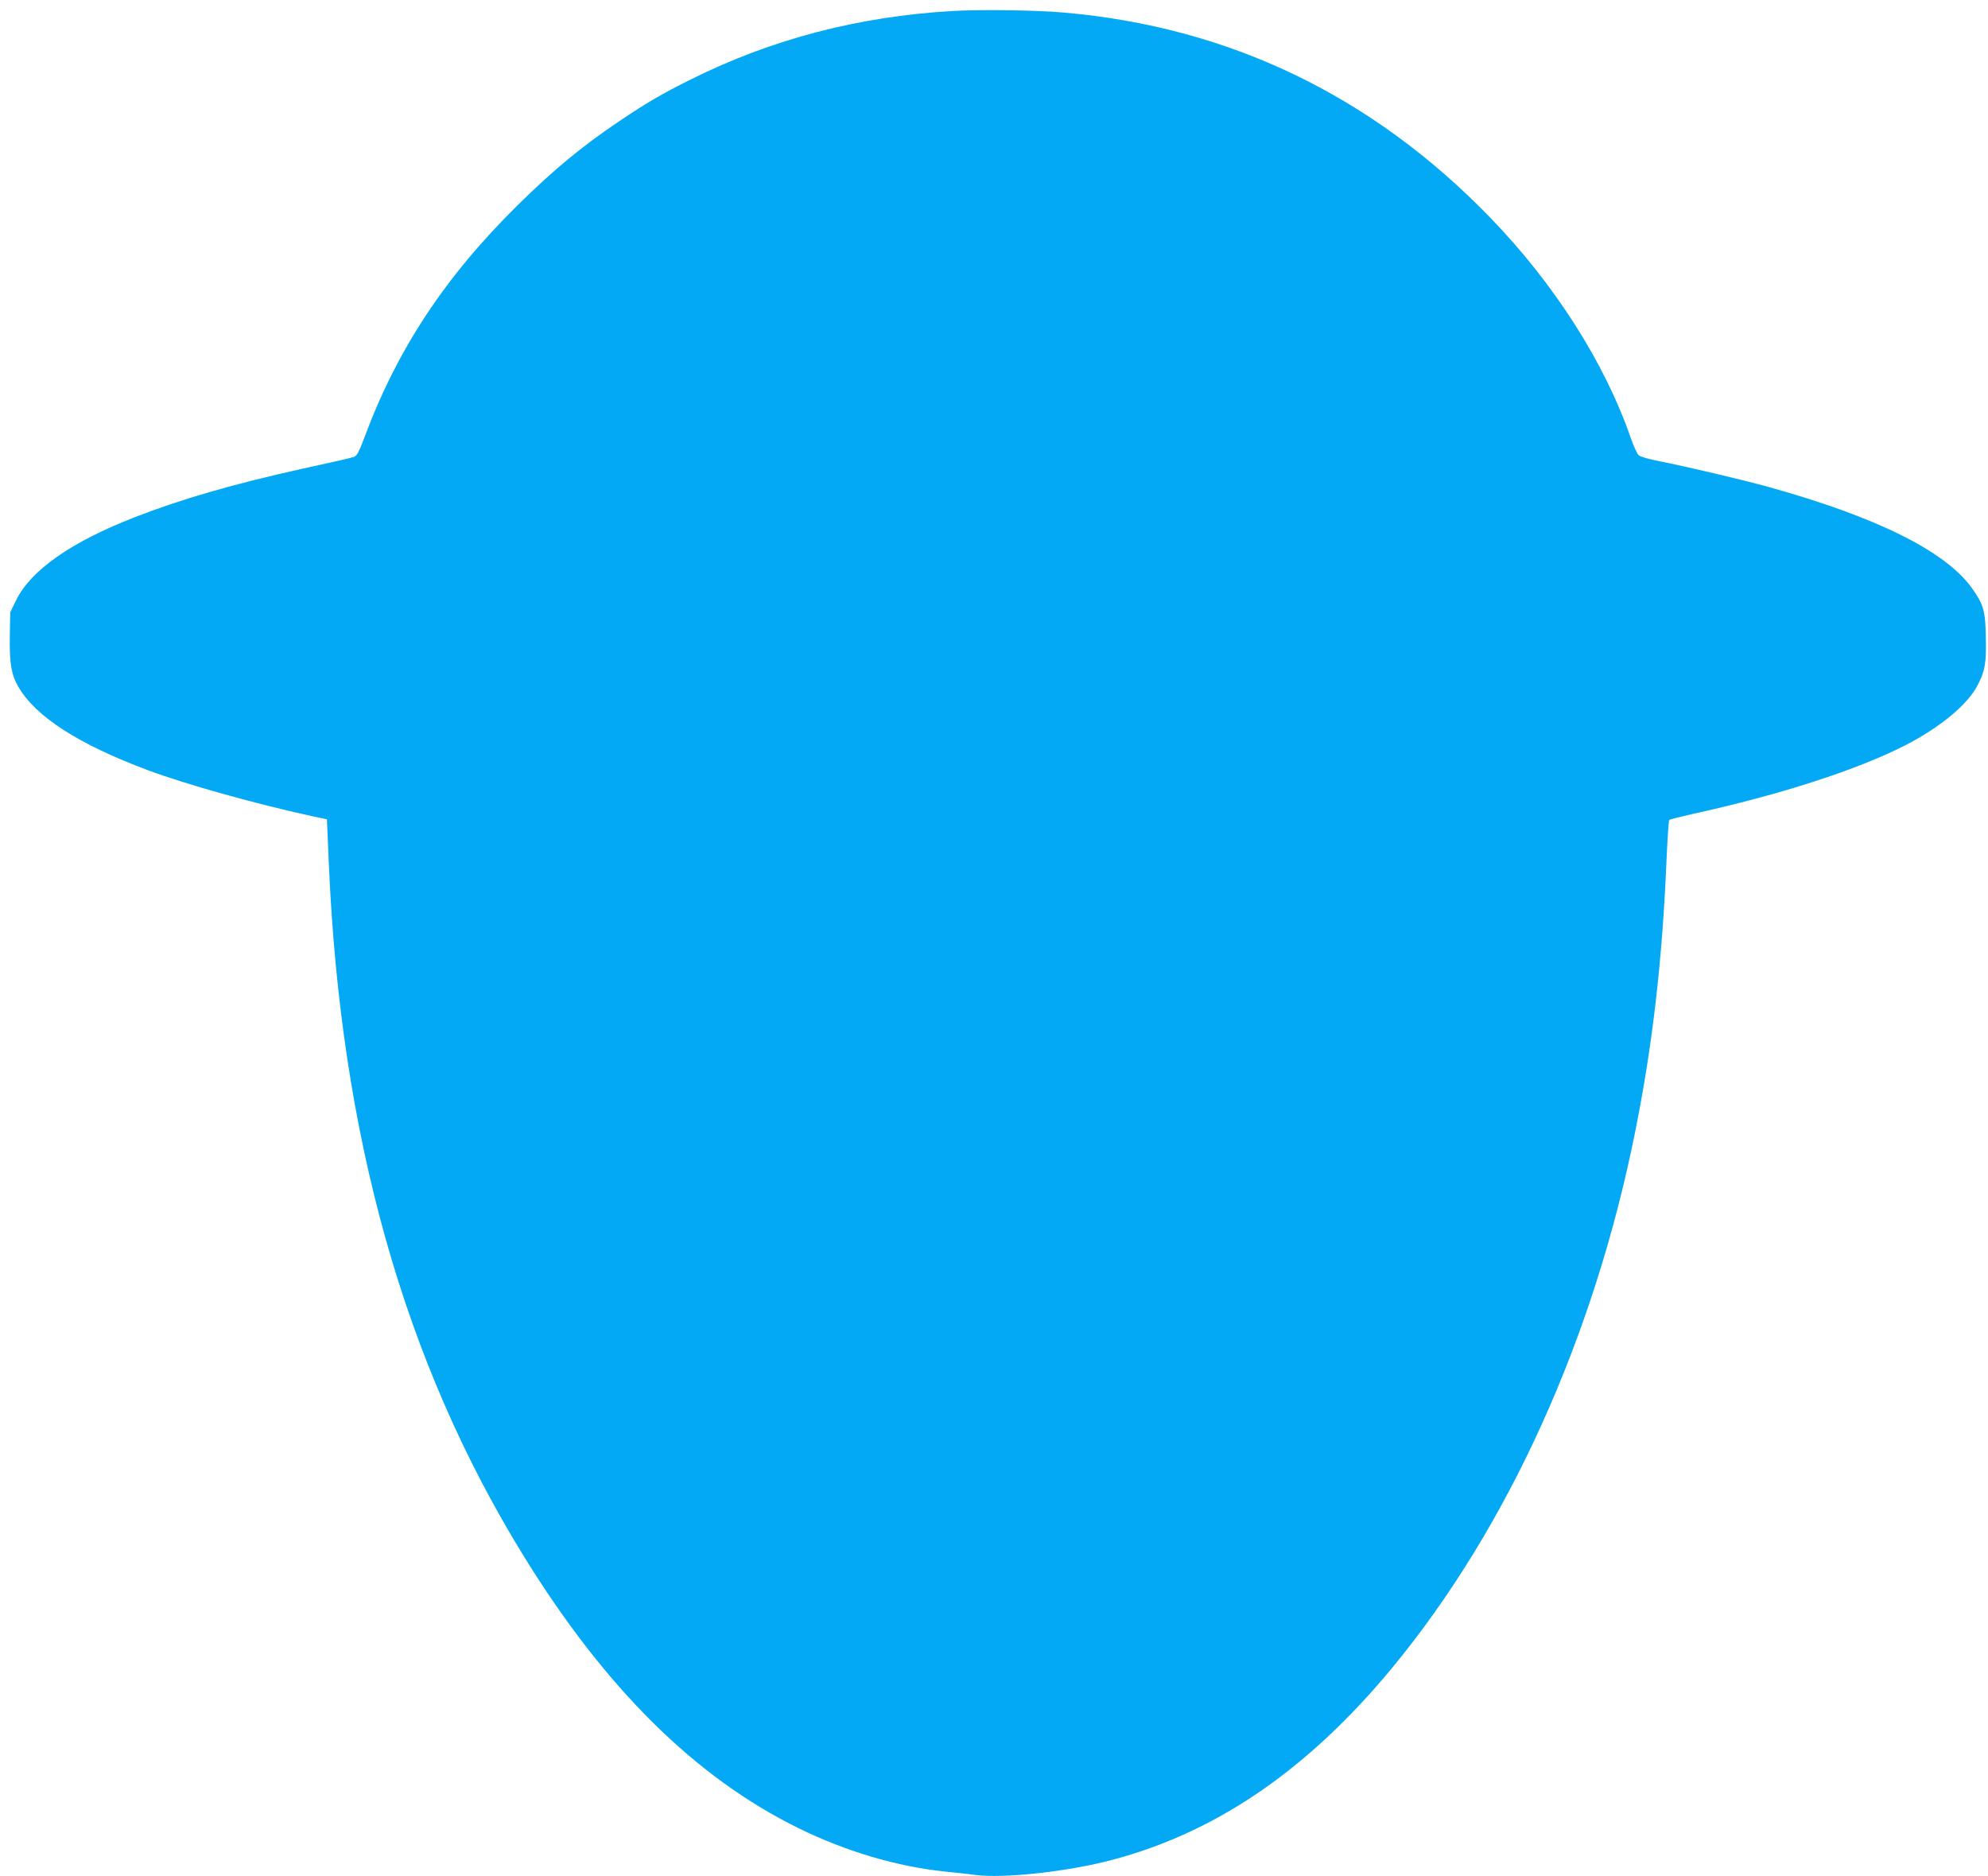
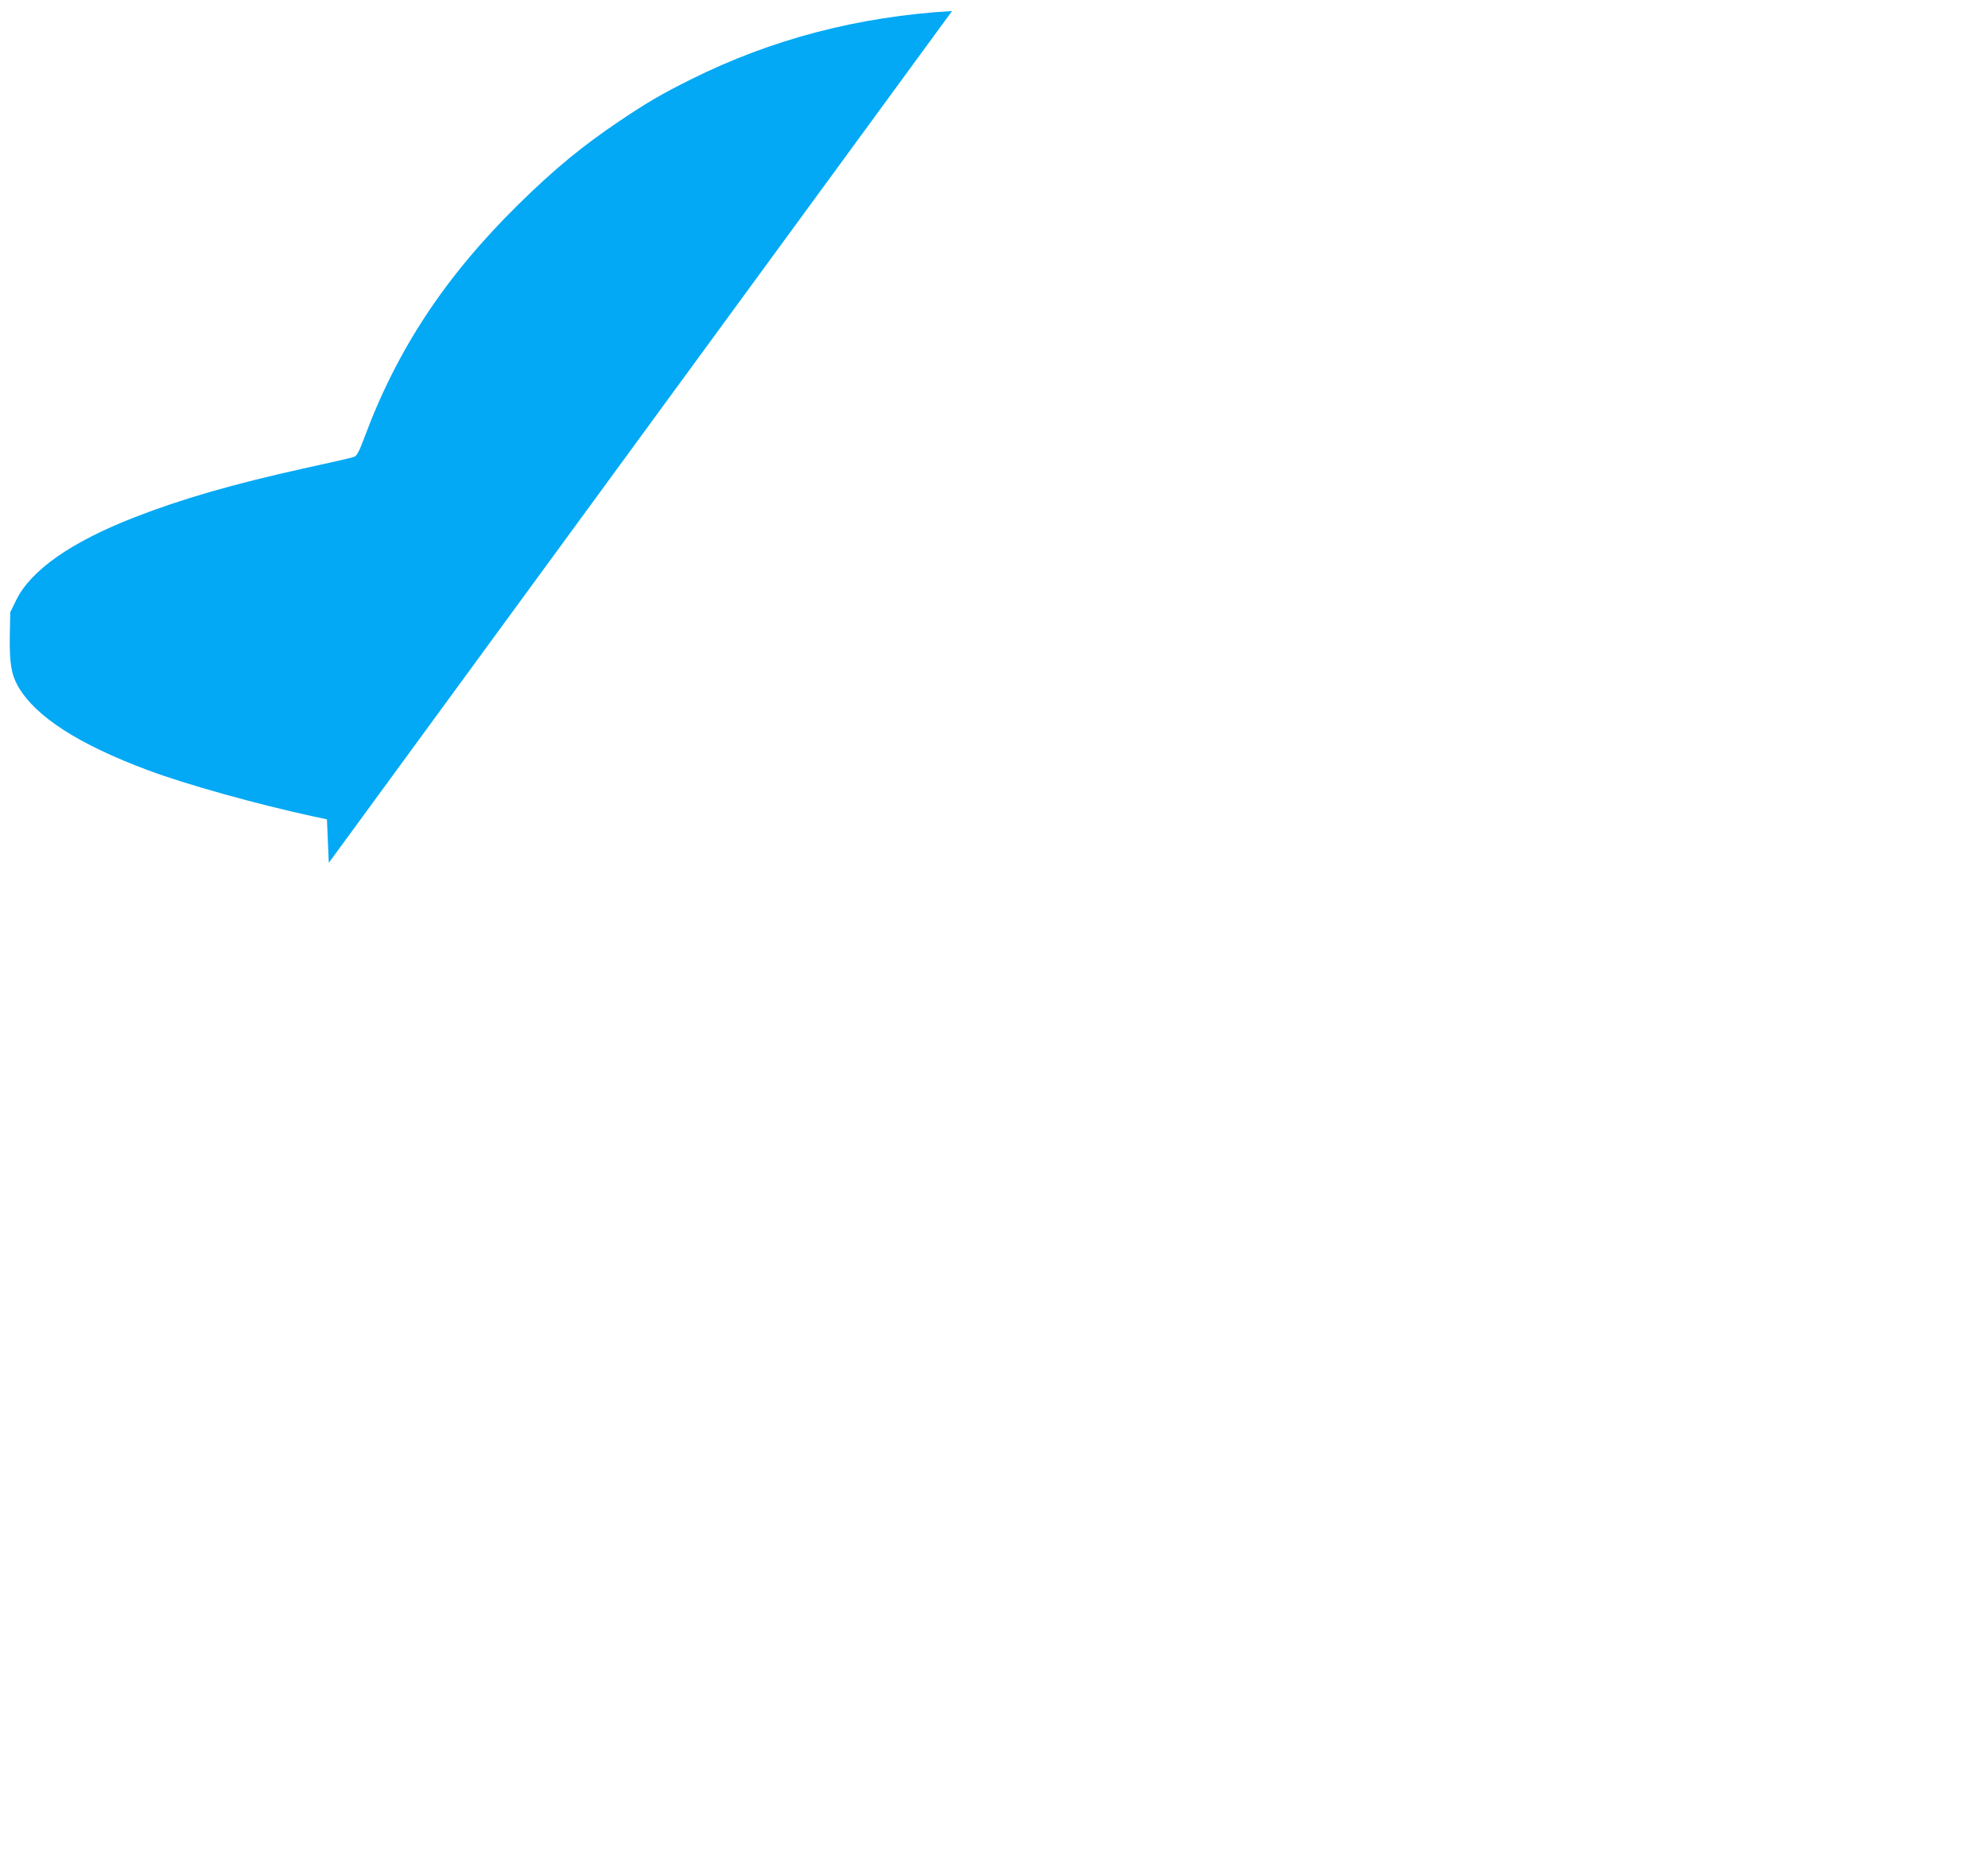
<svg xmlns="http://www.w3.org/2000/svg" version="1.0" width="1280pt" height="1208pt" viewBox="0 0 1280 1208" preserveAspectRatio="xMidYMid meet">
  <g transform="translate(0,1208) scale(0.1,-0.1)" fill="#03a9f4" stroke="none">
-     <path d="M6130 12009 c-604 -35 -1164 -182 -1681 -440 -187 -93 -281 -148 -454 -264 -247 -166 -424 -312 -659 -543 -471 -464 -780 -933 -991 -1502 -35 -93 -48 -116 -67 -122 -12 -5 -158 -38 -323 -74 -452 -100 -788 -197 -1090 -315 -408 -159 -666 -340 -761 -533 l-38 -78 -3 -157 c-2 -173 10 -244 54 -321 112 -194 389 -372 836 -539 247 -92 694 -217 1067 -298 l85 -18 12 -280 c75 -1759 484 -3214 1256 -4465 525 -851 1105 -1424 1768 -1750 308 -151 636 -248 949 -280 58 -6 146 -15 195 -22 177 -21 553 18 834 87 688 171 1291 578 1843 1245 747 904 1301 2125 1567 3457 111 553 174 1100 201 1743 6 140 14 258 18 261 4 4 72 21 152 39 566 124 1061 285 1368 442 225 116 400 261 465 386 48 92 57 144 53 312 -3 168 -15 210 -90 314 -168 236 -612 457 -1306 650 -174 48 -517 129 -708 167 -63 12 -122 29 -131 38 -10 9 -33 59 -51 111 -167 483 -491 992 -907 1421 -759 783 -1680 1226 -2743 1318 -173 16 -545 21 -720 10z" />
+     <path d="M6130 12009 c-604 -35 -1164 -182 -1681 -440 -187 -93 -281 -148 -454 -264 -247 -166 -424 -312 -659 -543 -471 -464 -780 -933 -991 -1502 -35 -93 -48 -116 -67 -122 -12 -5 -158 -38 -323 -74 -452 -100 -788 -197 -1090 -315 -408 -159 -666 -340 -761 -533 l-38 -78 -3 -157 c-2 -173 10 -244 54 -321 112 -194 389 -372 836 -539 247 -92 694 -217 1067 -298 l85 -18 12 -280 z" />
  </g>
</svg>